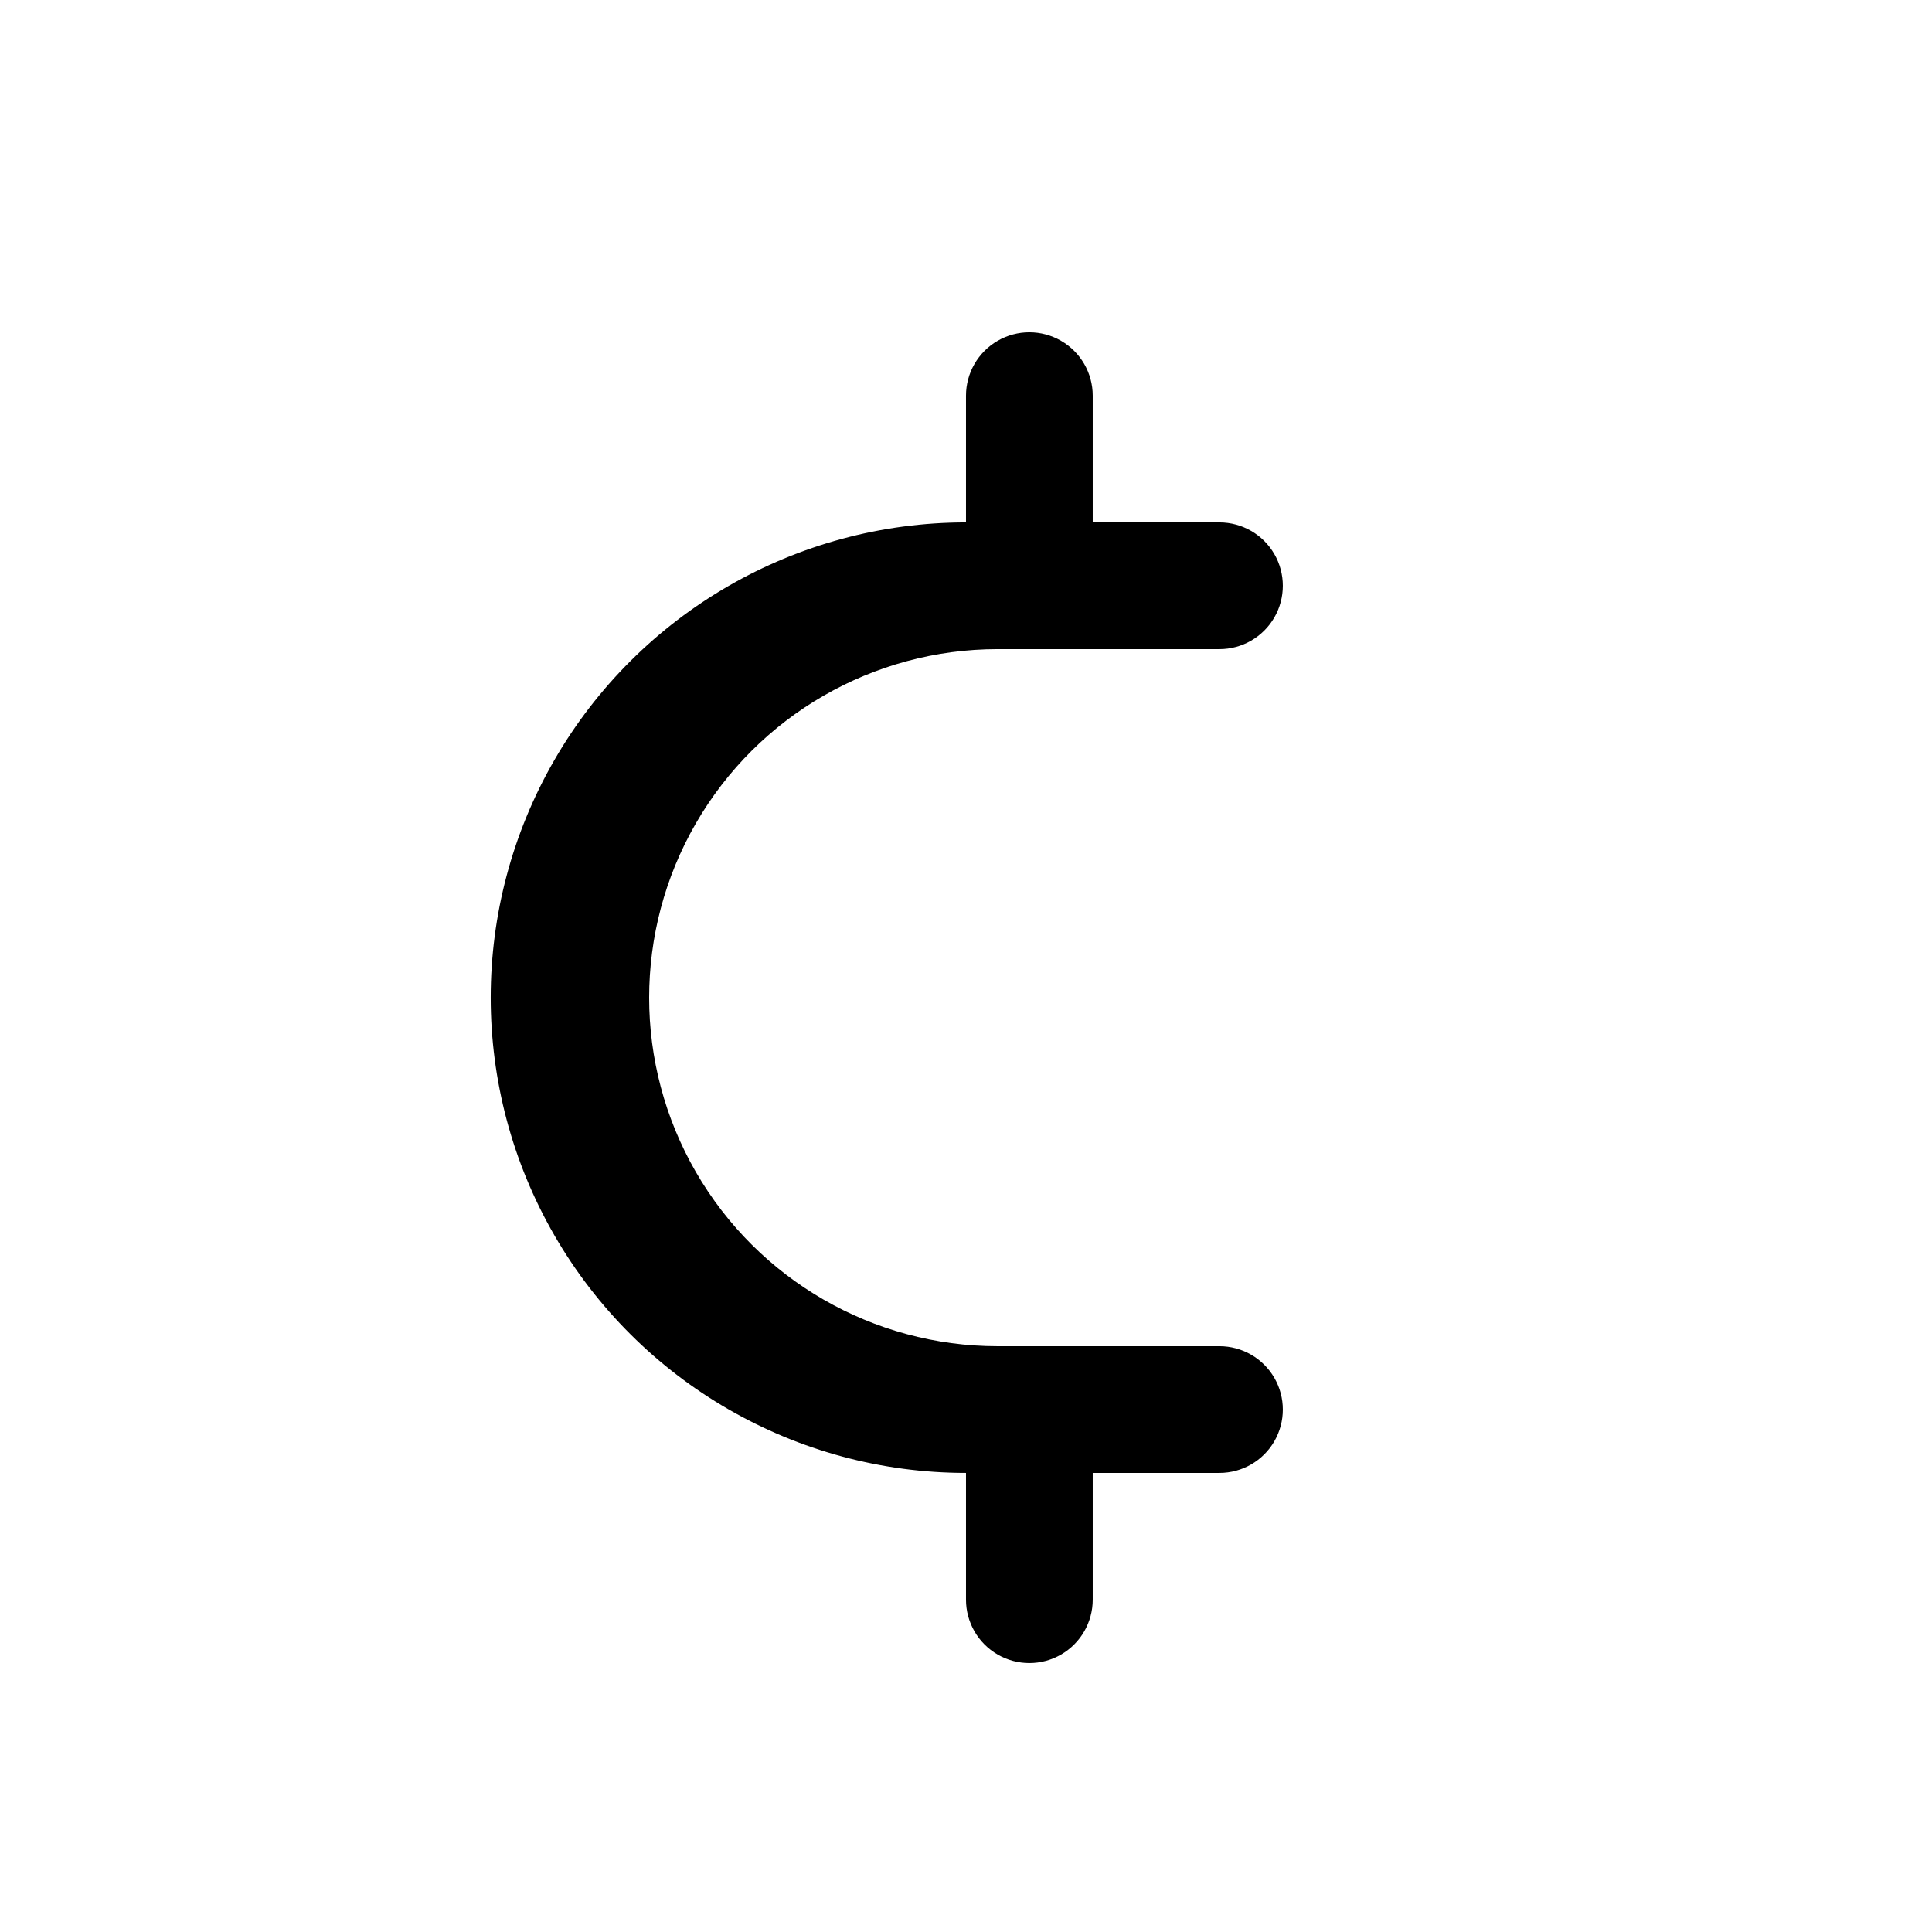
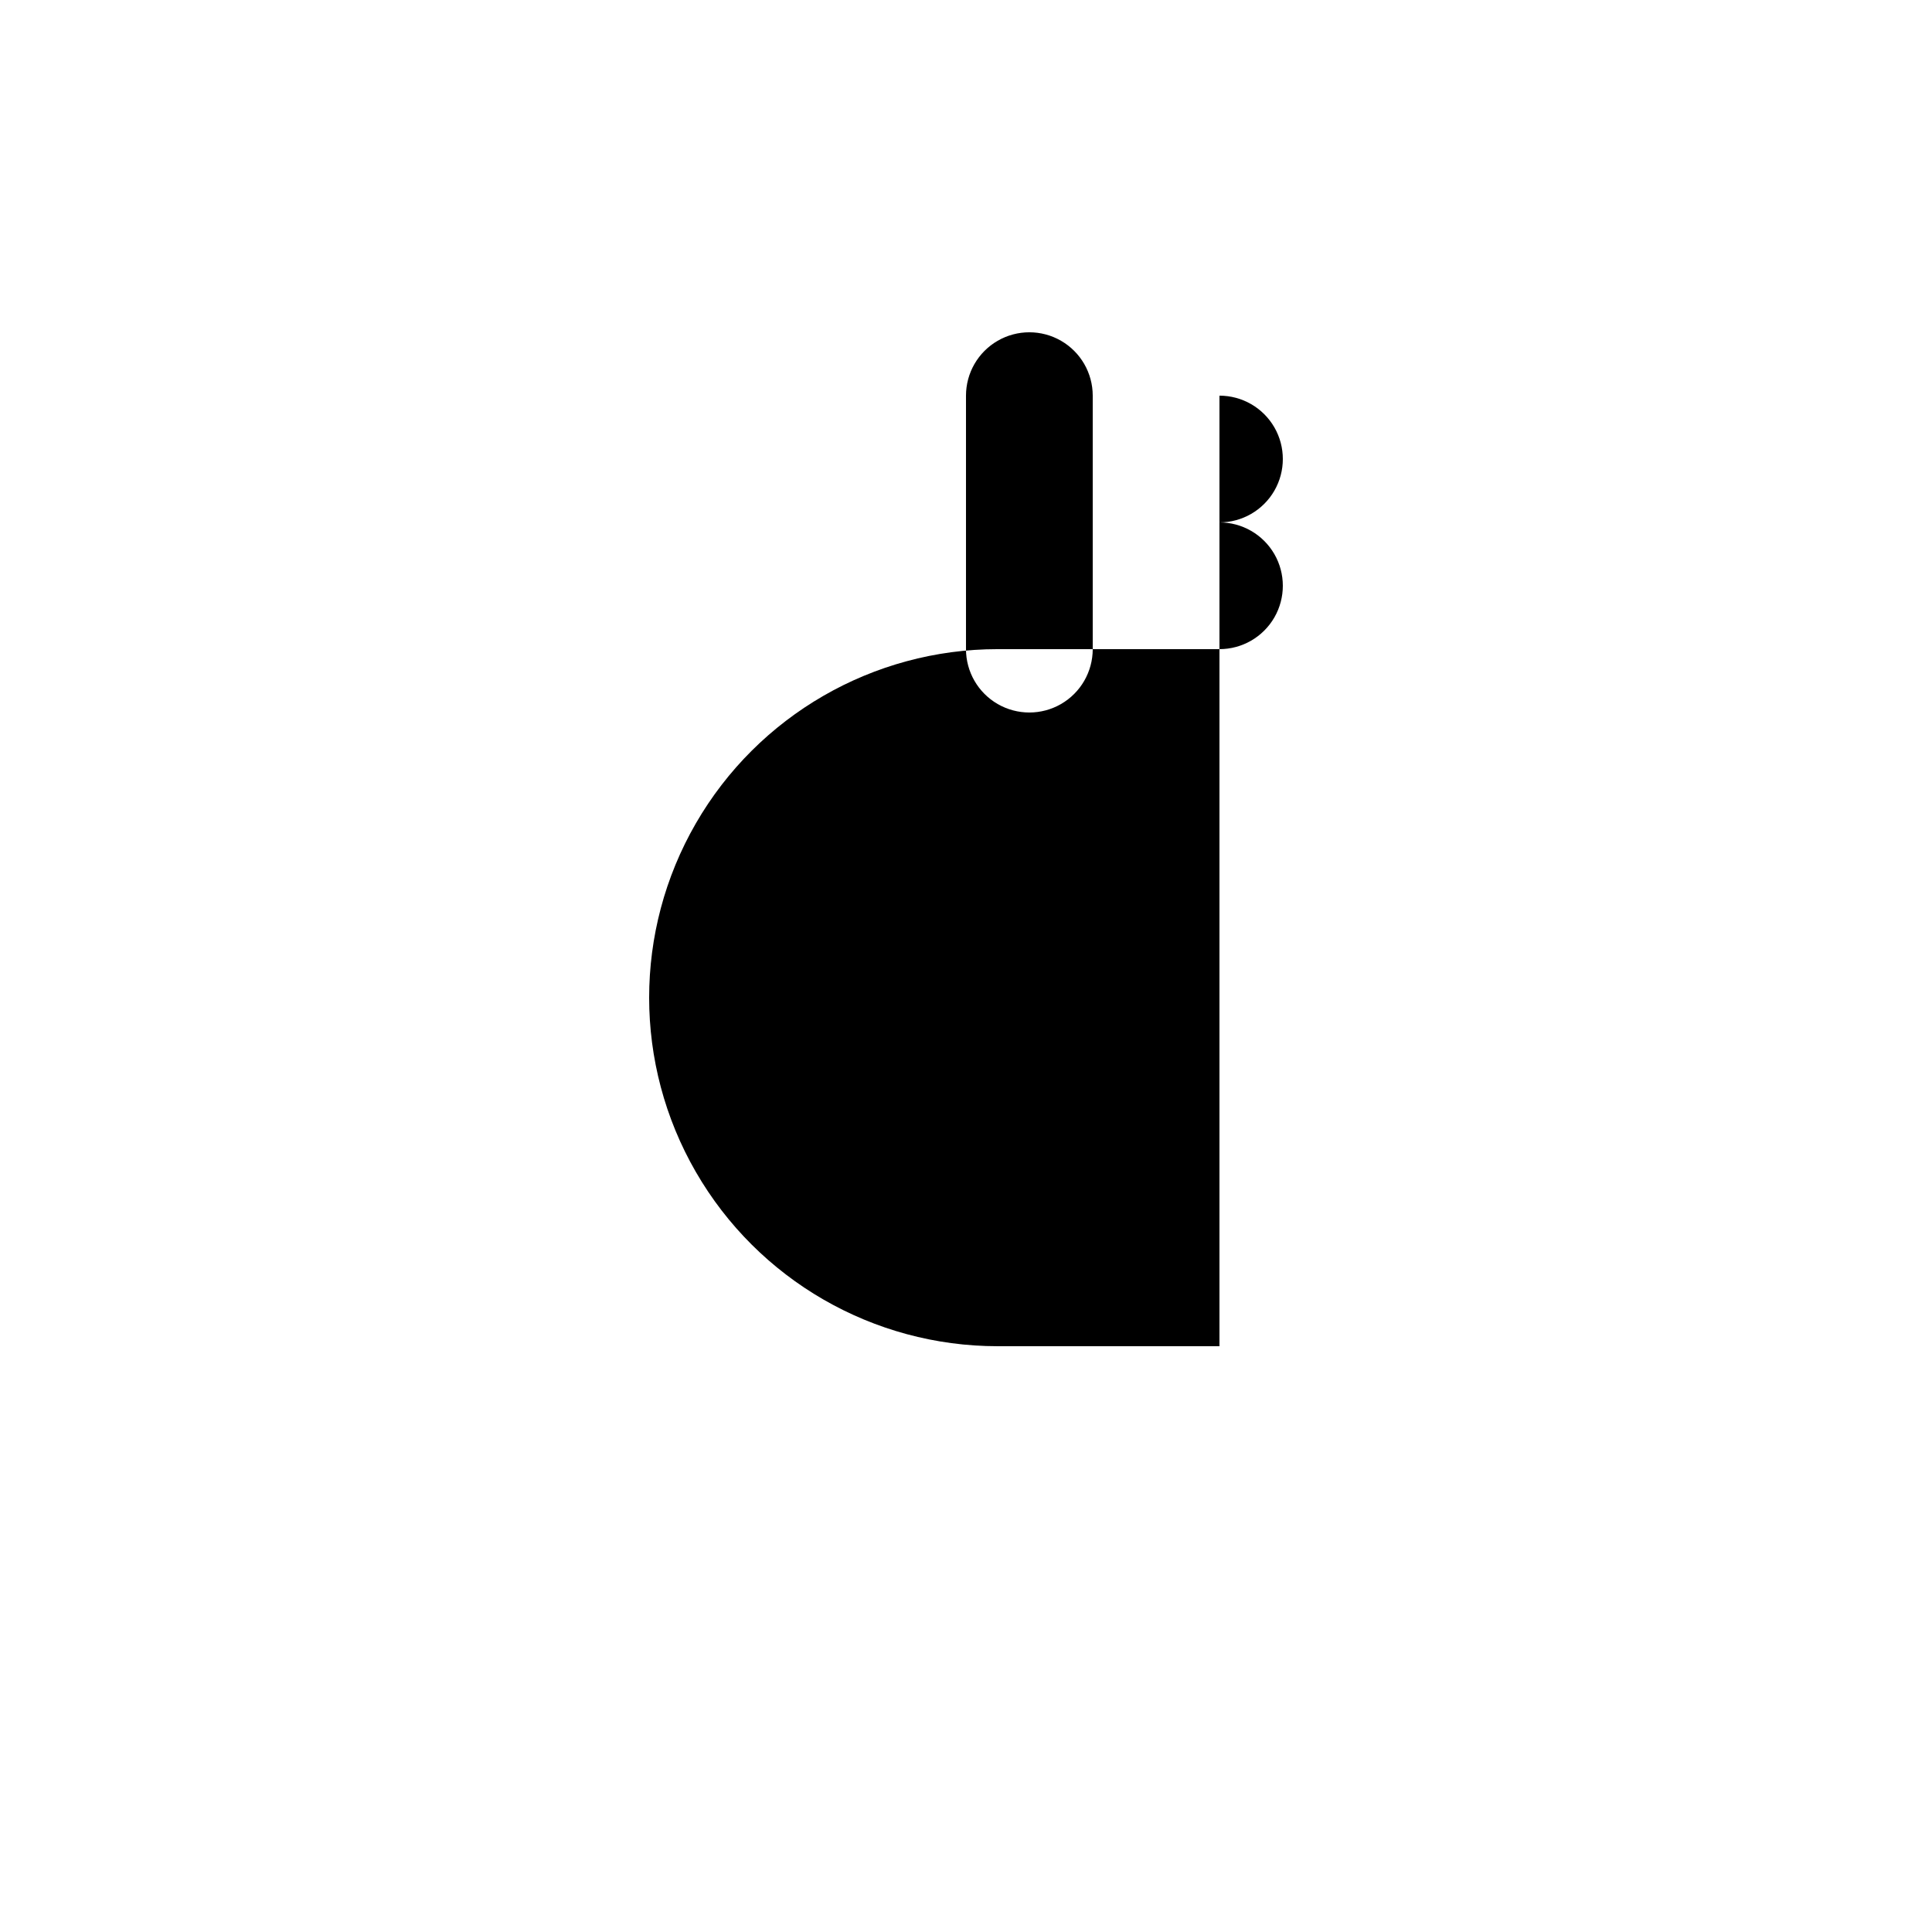
<svg xmlns="http://www.w3.org/2000/svg" fill="#000000" width="800px" height="800px" version="1.1" viewBox="144 144 512 512">
-   <path d="m467.17 500.76h-58.777c-33 0-63.492-17.605-79.988-46.184-16.5-28.578-16.5-63.789 0-92.367 16.496-28.574 46.988-46.18 79.988-46.18h58.777c6 0 11.547-3.203 14.547-8.398 2.996-5.195 2.996-11.598 0-16.793-3-5.195-8.547-8.398-14.547-8.398h-33.586v-33.586c0-6-3.199-11.543-8.398-14.543-5.195-3-11.598-3-16.793 0-5.195 3-8.395 8.543-8.395 14.543v33.586c-45 0-86.582 24.008-109.08 62.977-22.5 38.973-22.5 86.984 0 125.95 22.496 38.969 64.078 62.977 109.08 62.977v33.586c0 6 3.199 11.547 8.395 14.547 5.195 3 11.598 3 16.793 0 5.199-3 8.398-8.547 8.398-14.547v-33.586h33.586c6 0 11.547-3.199 14.547-8.398 2.996-5.195 2.996-11.598 0-16.793-3-5.195-8.547-8.395-14.547-8.395z" />
+   <path d="m467.17 500.76h-58.777c-33 0-63.492-17.605-79.988-46.184-16.5-28.578-16.5-63.789 0-92.367 16.496-28.574 46.988-46.18 79.988-46.18h58.777c6 0 11.547-3.203 14.547-8.398 2.996-5.195 2.996-11.598 0-16.793-3-5.195-8.547-8.398-14.547-8.398h-33.586v-33.586c0-6-3.199-11.543-8.398-14.543-5.195-3-11.598-3-16.793 0-5.195 3-8.395 8.543-8.395 14.543v33.586v33.586c0 6 3.199 11.547 8.395 14.547 5.195 3 11.598 3 16.793 0 5.199-3 8.398-8.547 8.398-14.547v-33.586h33.586c6 0 11.547-3.199 14.547-8.398 2.996-5.195 2.996-11.598 0-16.793-3-5.195-8.547-8.395-14.547-8.395z" />
</svg>